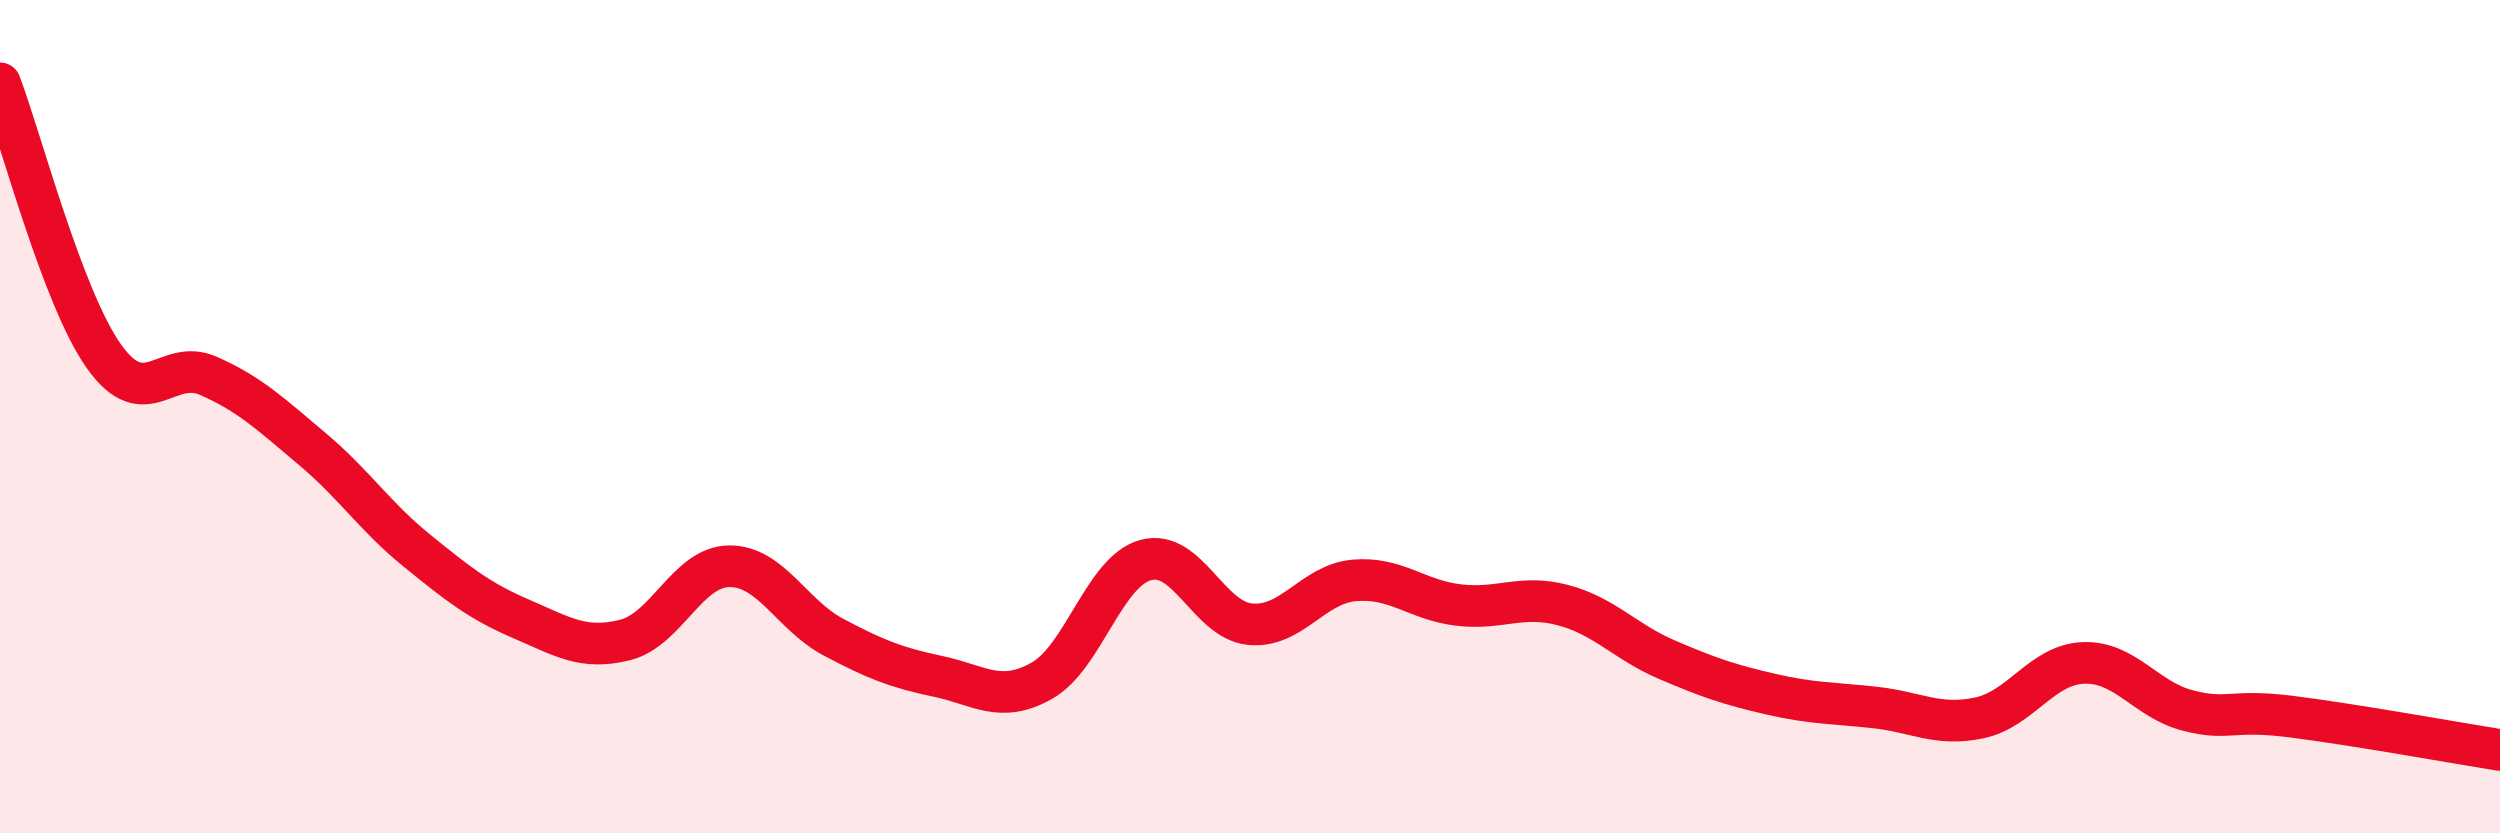
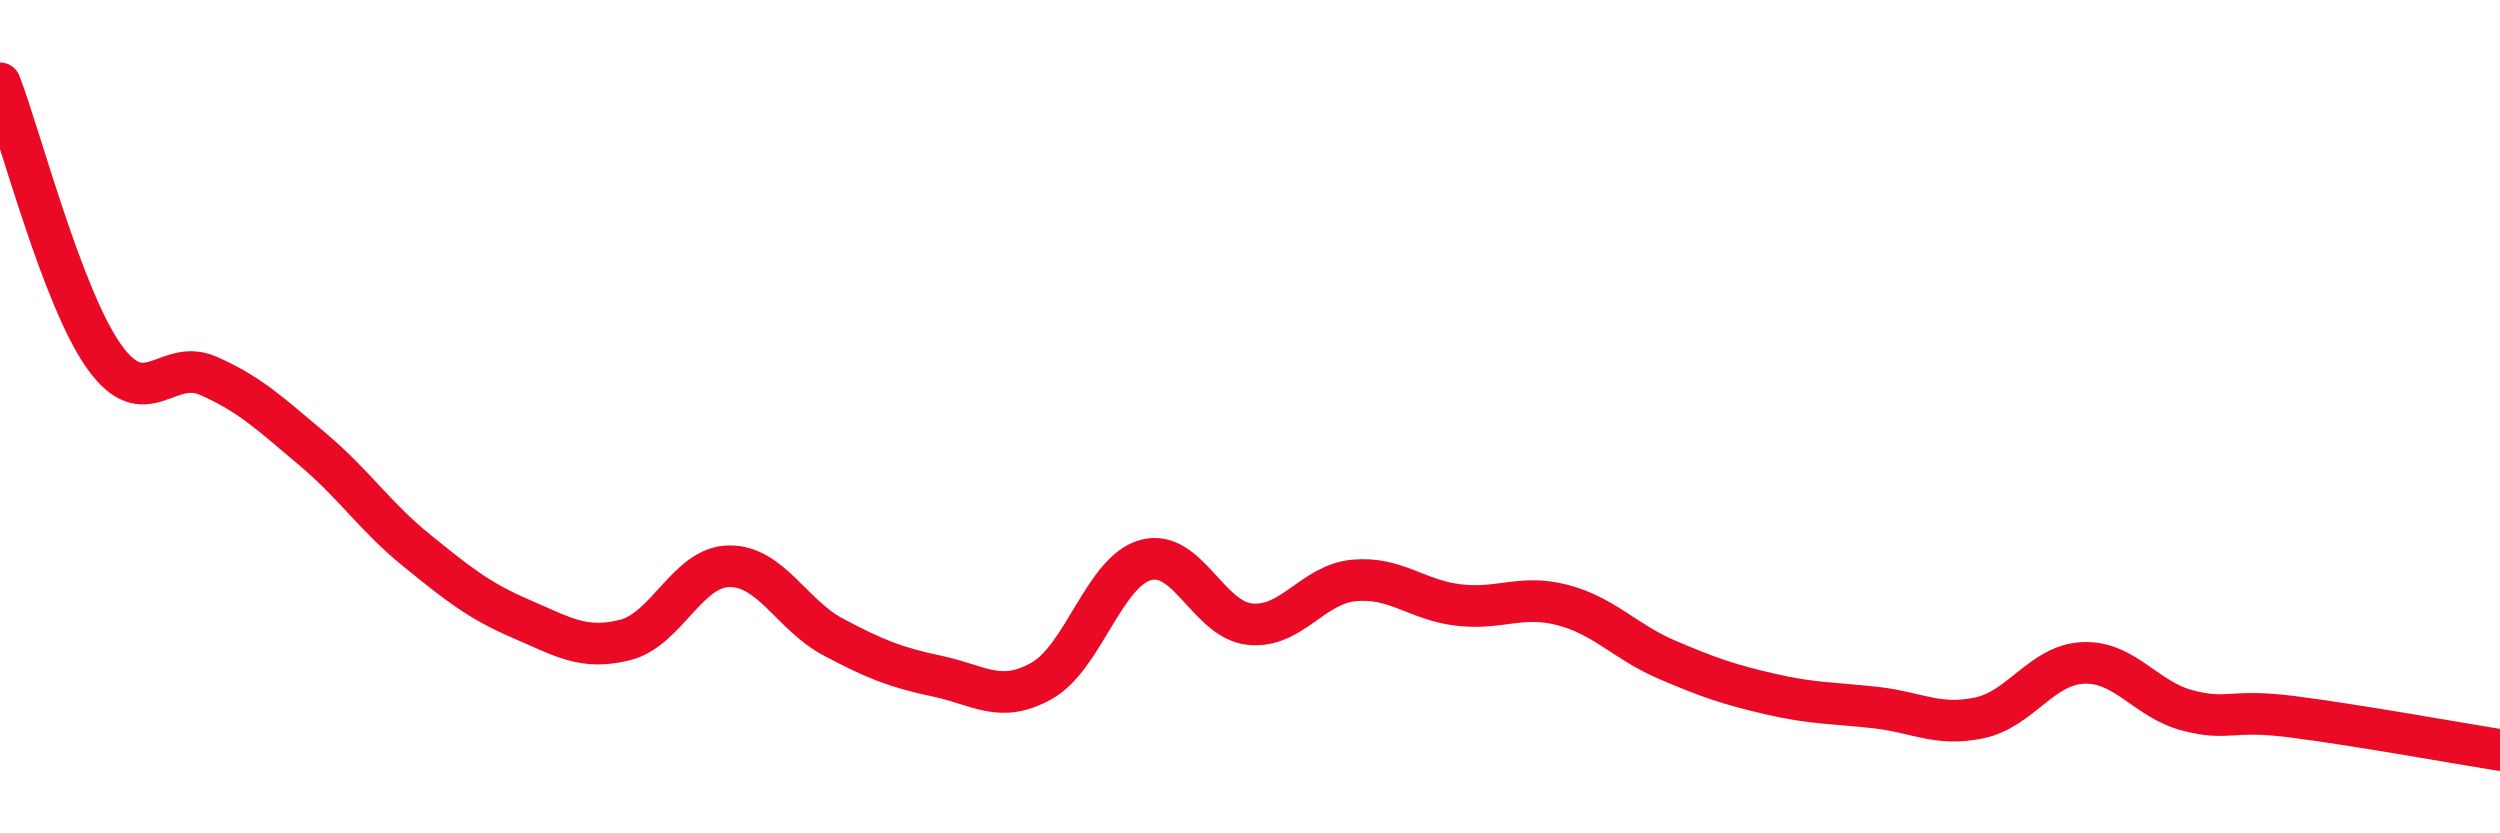
<svg xmlns="http://www.w3.org/2000/svg" width="60" height="20" viewBox="0 0 60 20">
-   <path d="M 0,2 C 0.5,3.31 1.5,7.16 2.5,8.56 C 3.5,9.96 4,8.58 5,9.02 C 6,9.46 6.5,9.94 7.5,10.78 C 8.5,11.62 9,12.4 10,13.21 C 11,14.02 11.5,14.42 12.5,14.85 C 13.5,15.28 14,15.61 15,15.36 C 16,15.11 16.5,13.6 17.5,13.59 C 18.5,13.58 19,14.76 20,15.29 C 21,15.82 21.5,16.02 22.5,16.23 C 23.5,16.44 24,16.9 25,16.34 C 26,15.78 26.5,13.71 27.5,13.44 C 28.5,13.17 29,14.88 30,14.98 C 31,15.08 31.5,14.02 32.5,13.93 C 33.5,13.84 34,14.4 35,14.52 C 36,14.64 36.5,14.26 37.5,14.52 C 38.5,14.78 39,15.4 40,15.83 C 41,16.26 41.5,16.43 42.5,16.66 C 43.5,16.89 44,16.87 45,16.98 C 46,17.09 46.5,17.44 47.5,17.23 C 48.5,17.02 49,15.95 50,15.91 C 51,15.87 51.5,16.79 52.5,17.05 C 53.5,17.31 53.5,17.01 55,17.2 C 56.5,17.39 59,17.84 60,18L60 20L0 20Z" fill="#EB0A25" opacity="0.1" stroke-linecap="round" stroke-linejoin="round" />
  <path d="M 0,2 C 0.5,3.31 1.5,7.16 2.5,8.56 C 3.5,9.96 4,8.58 5,9.02 C 6,9.46 6.5,9.94 7.5,10.78 C 8.5,11.62 9,12.4 10,13.21 C 11,14.02 11.5,14.42 12.5,14.85 C 13.5,15.28 14,15.61 15,15.36 C 16,15.11 16.5,13.6 17.5,13.59 C 18.5,13.58 19,14.76 20,15.29 C 21,15.82 21.5,16.02 22.5,16.23 C 23.5,16.44 24,16.9 25,16.34 C 26,15.78 26.5,13.71 27.5,13.44 C 28.5,13.17 29,14.88 30,14.98 C 31,15.08 31.5,14.02 32.5,13.93 C 33.5,13.84 34,14.4 35,14.52 C 36,14.64 36.5,14.26 37.5,14.52 C 38.5,14.78 39,15.4 40,15.83 C 41,16.26 41.5,16.43 42.5,16.66 C 43.5,16.89 44,16.87 45,16.98 C 46,17.09 46.5,17.44 47.5,17.23 C 48.5,17.02 49,15.95 50,15.91 C 51,15.87 51.5,16.79 52.5,17.05 C 53.5,17.31 53.5,17.01 55,17.2 C 56.5,17.39 59,17.84 60,18" stroke="#EB0A25" stroke-width="1" fill="none" stroke-linecap="round" stroke-linejoin="round" />
</svg>